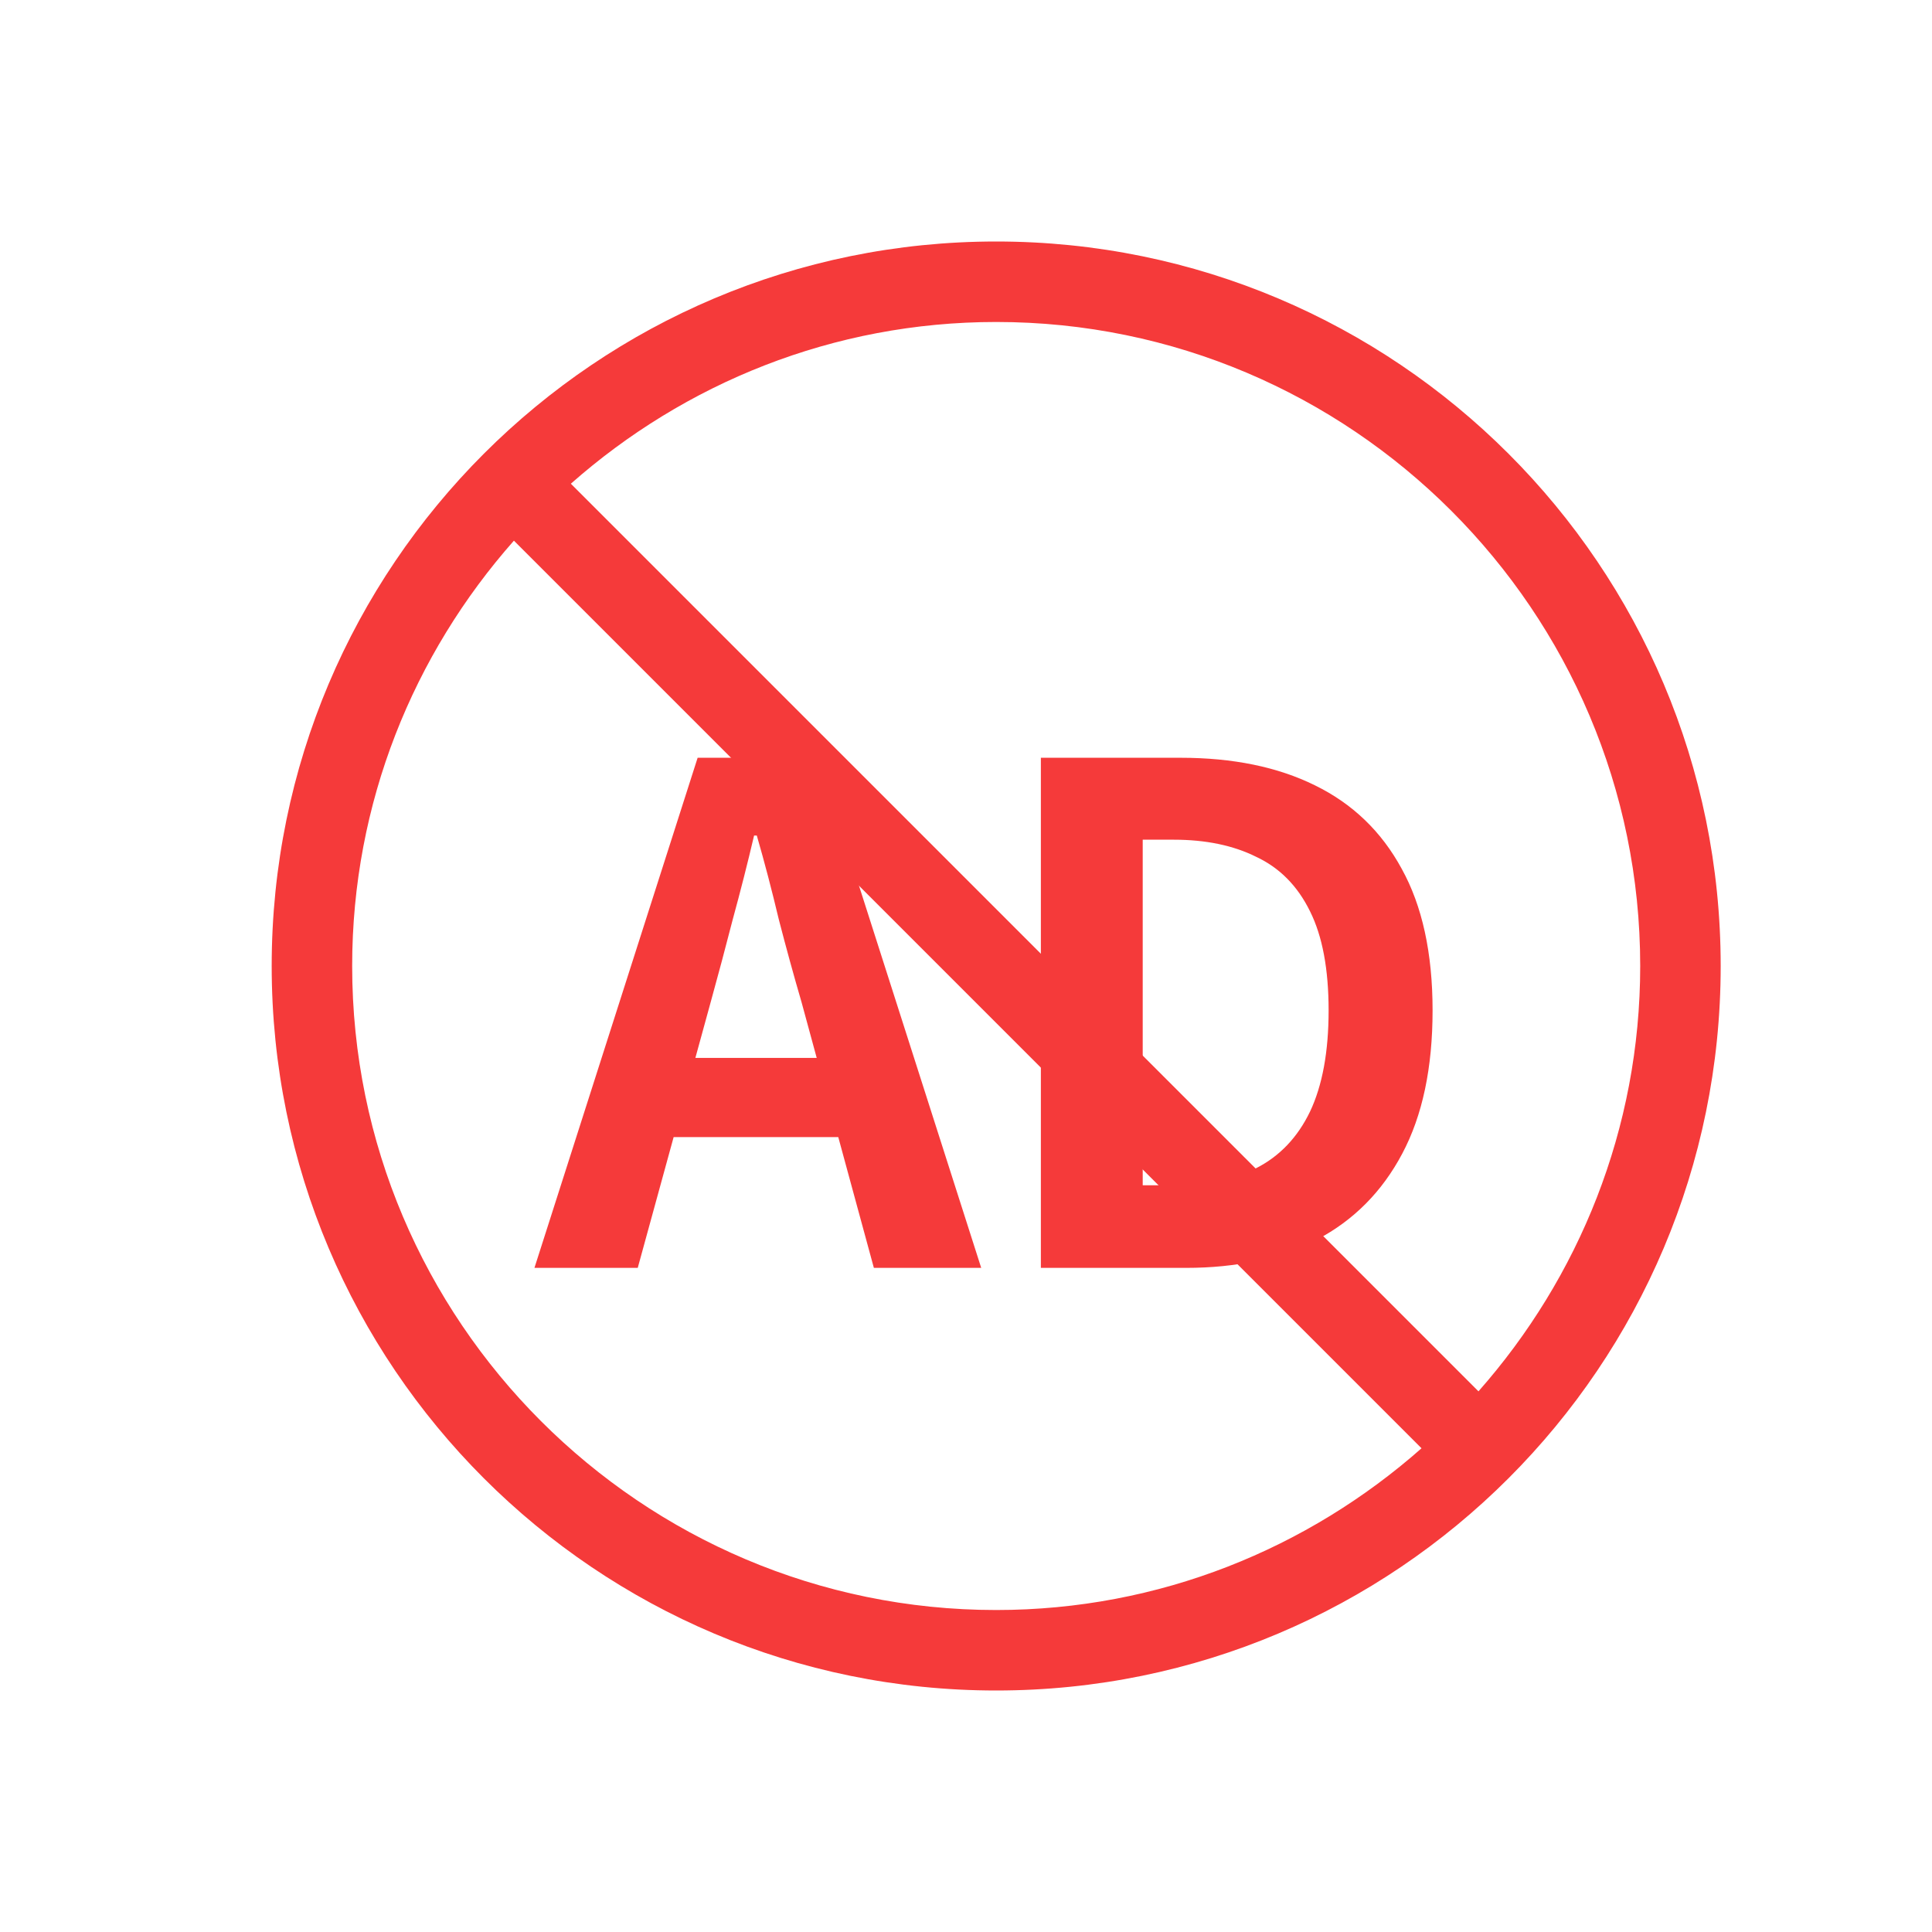
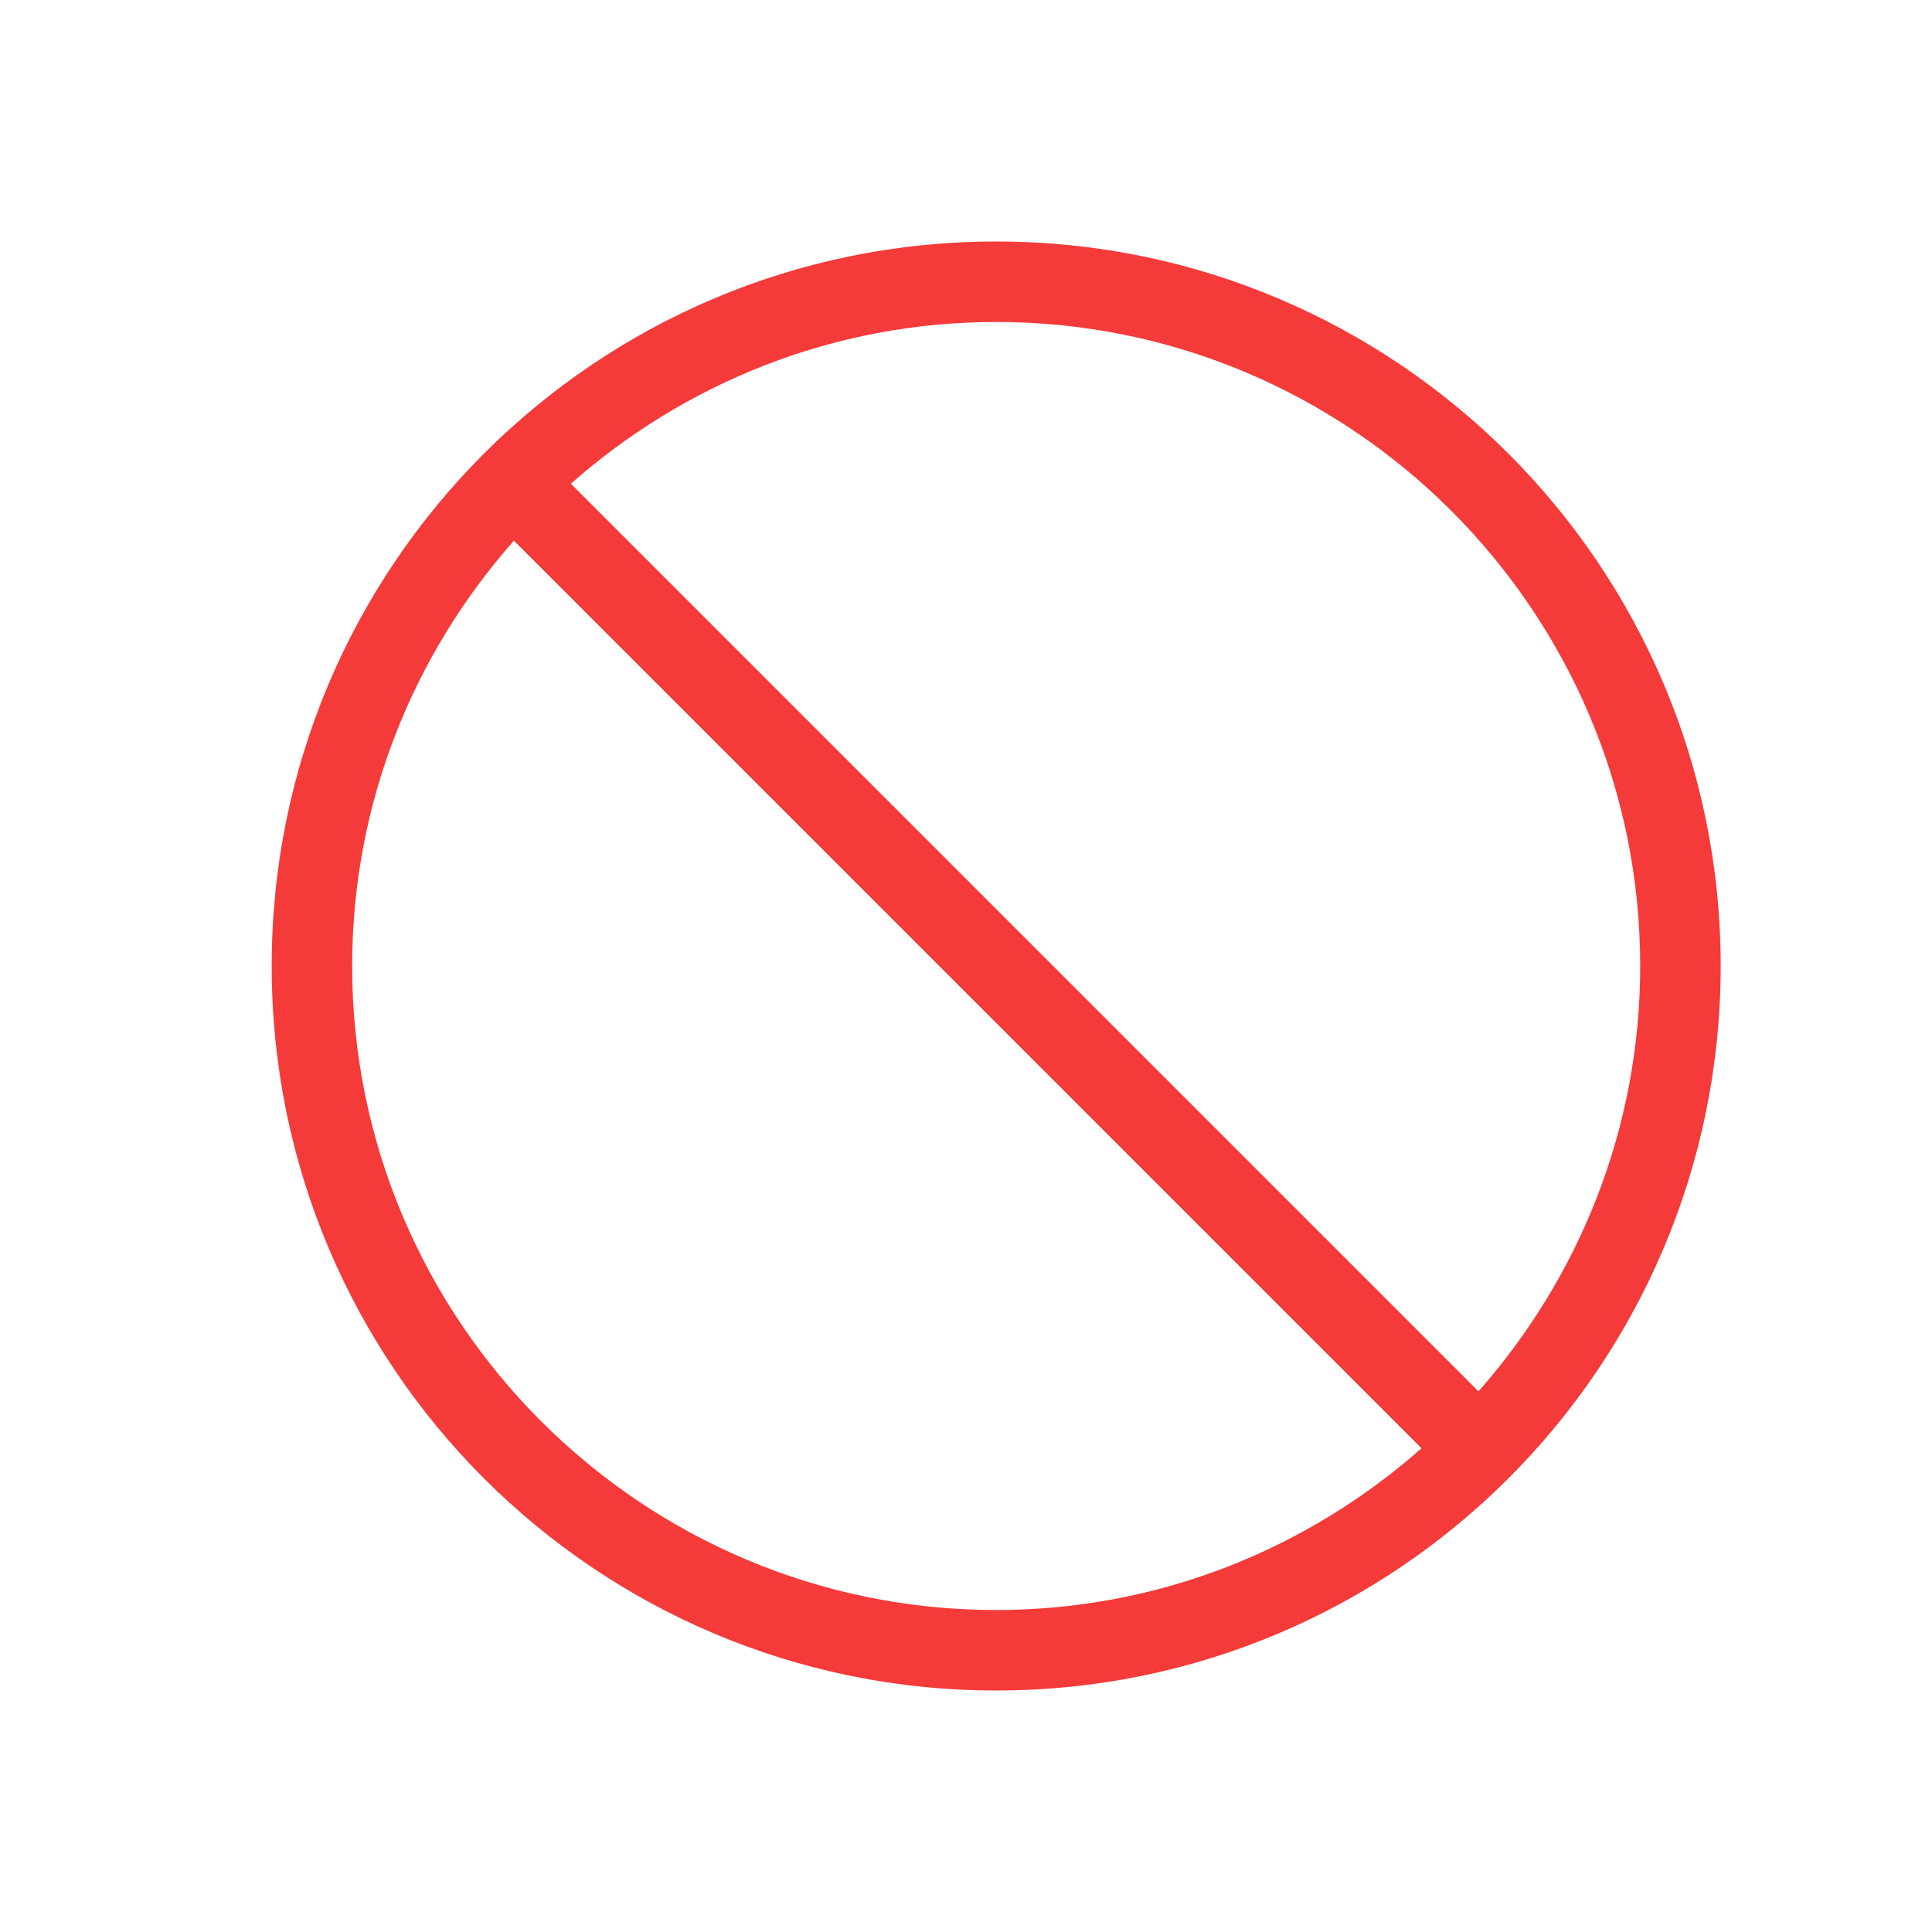
<svg xmlns="http://www.w3.org/2000/svg" width="32" height="32" viewBox="0 0 32 32" fill="none">
  <path fill-rule="evenodd" clip-rule="evenodd" d="M24.488 23.045L9.455 8.012C11.336 6.351 13.797 5.333 16.5 5.333C22.381 5.333 27.167 10.119 27.167 16C27.167 18.701 26.149 21.164 24.488 23.045ZM5.833 16C5.833 13.297 6.849 10.836 8.512 8.955L23.545 23.988C21.664 25.649 19.201 26.667 16.5 26.667C10.619 26.667 5.833 21.881 5.833 16ZM16.5 4C9.872 4 4.5 9.372 4.5 16C4.5 22.628 9.872 28 16.5 28C23.127 28 28.5 22.628 28.5 16C28.5 9.372 23.127 4 16.5 4Z" fill="#F53A3A" />
-   <path d="M8.852 21L11.555 12.551H13.55L16.252 21H14.474L13.276 16.599C13.147 16.158 13.022 15.702 12.9 15.231C12.786 14.752 12.665 14.288 12.535 13.839H12.49C12.383 14.296 12.265 14.759 12.136 15.231C12.015 15.702 11.893 16.158 11.771 16.599L10.563 21H8.852ZM10.528 18.834V17.522H14.542V18.834H10.528ZM17.24 21V12.551H19.555C20.421 12.551 21.162 12.703 21.778 13.007C22.401 13.311 22.88 13.771 23.215 14.387C23.557 15.003 23.728 15.786 23.728 16.736C23.728 17.686 23.561 18.476 23.226 19.107C22.892 19.738 22.42 20.213 21.812 20.532C21.204 20.844 20.482 21 19.646 21H17.24ZM18.927 19.632H19.441C19.973 19.632 20.429 19.537 20.809 19.347C21.197 19.149 21.493 18.837 21.698 18.412C21.903 17.979 22.006 17.42 22.006 16.736C22.006 16.052 21.903 15.504 21.698 15.094C21.493 14.676 21.197 14.375 20.809 14.193C20.429 14.003 19.973 13.908 19.441 13.908H18.927V19.632Z" fill="#F53A3A" />
</svg>